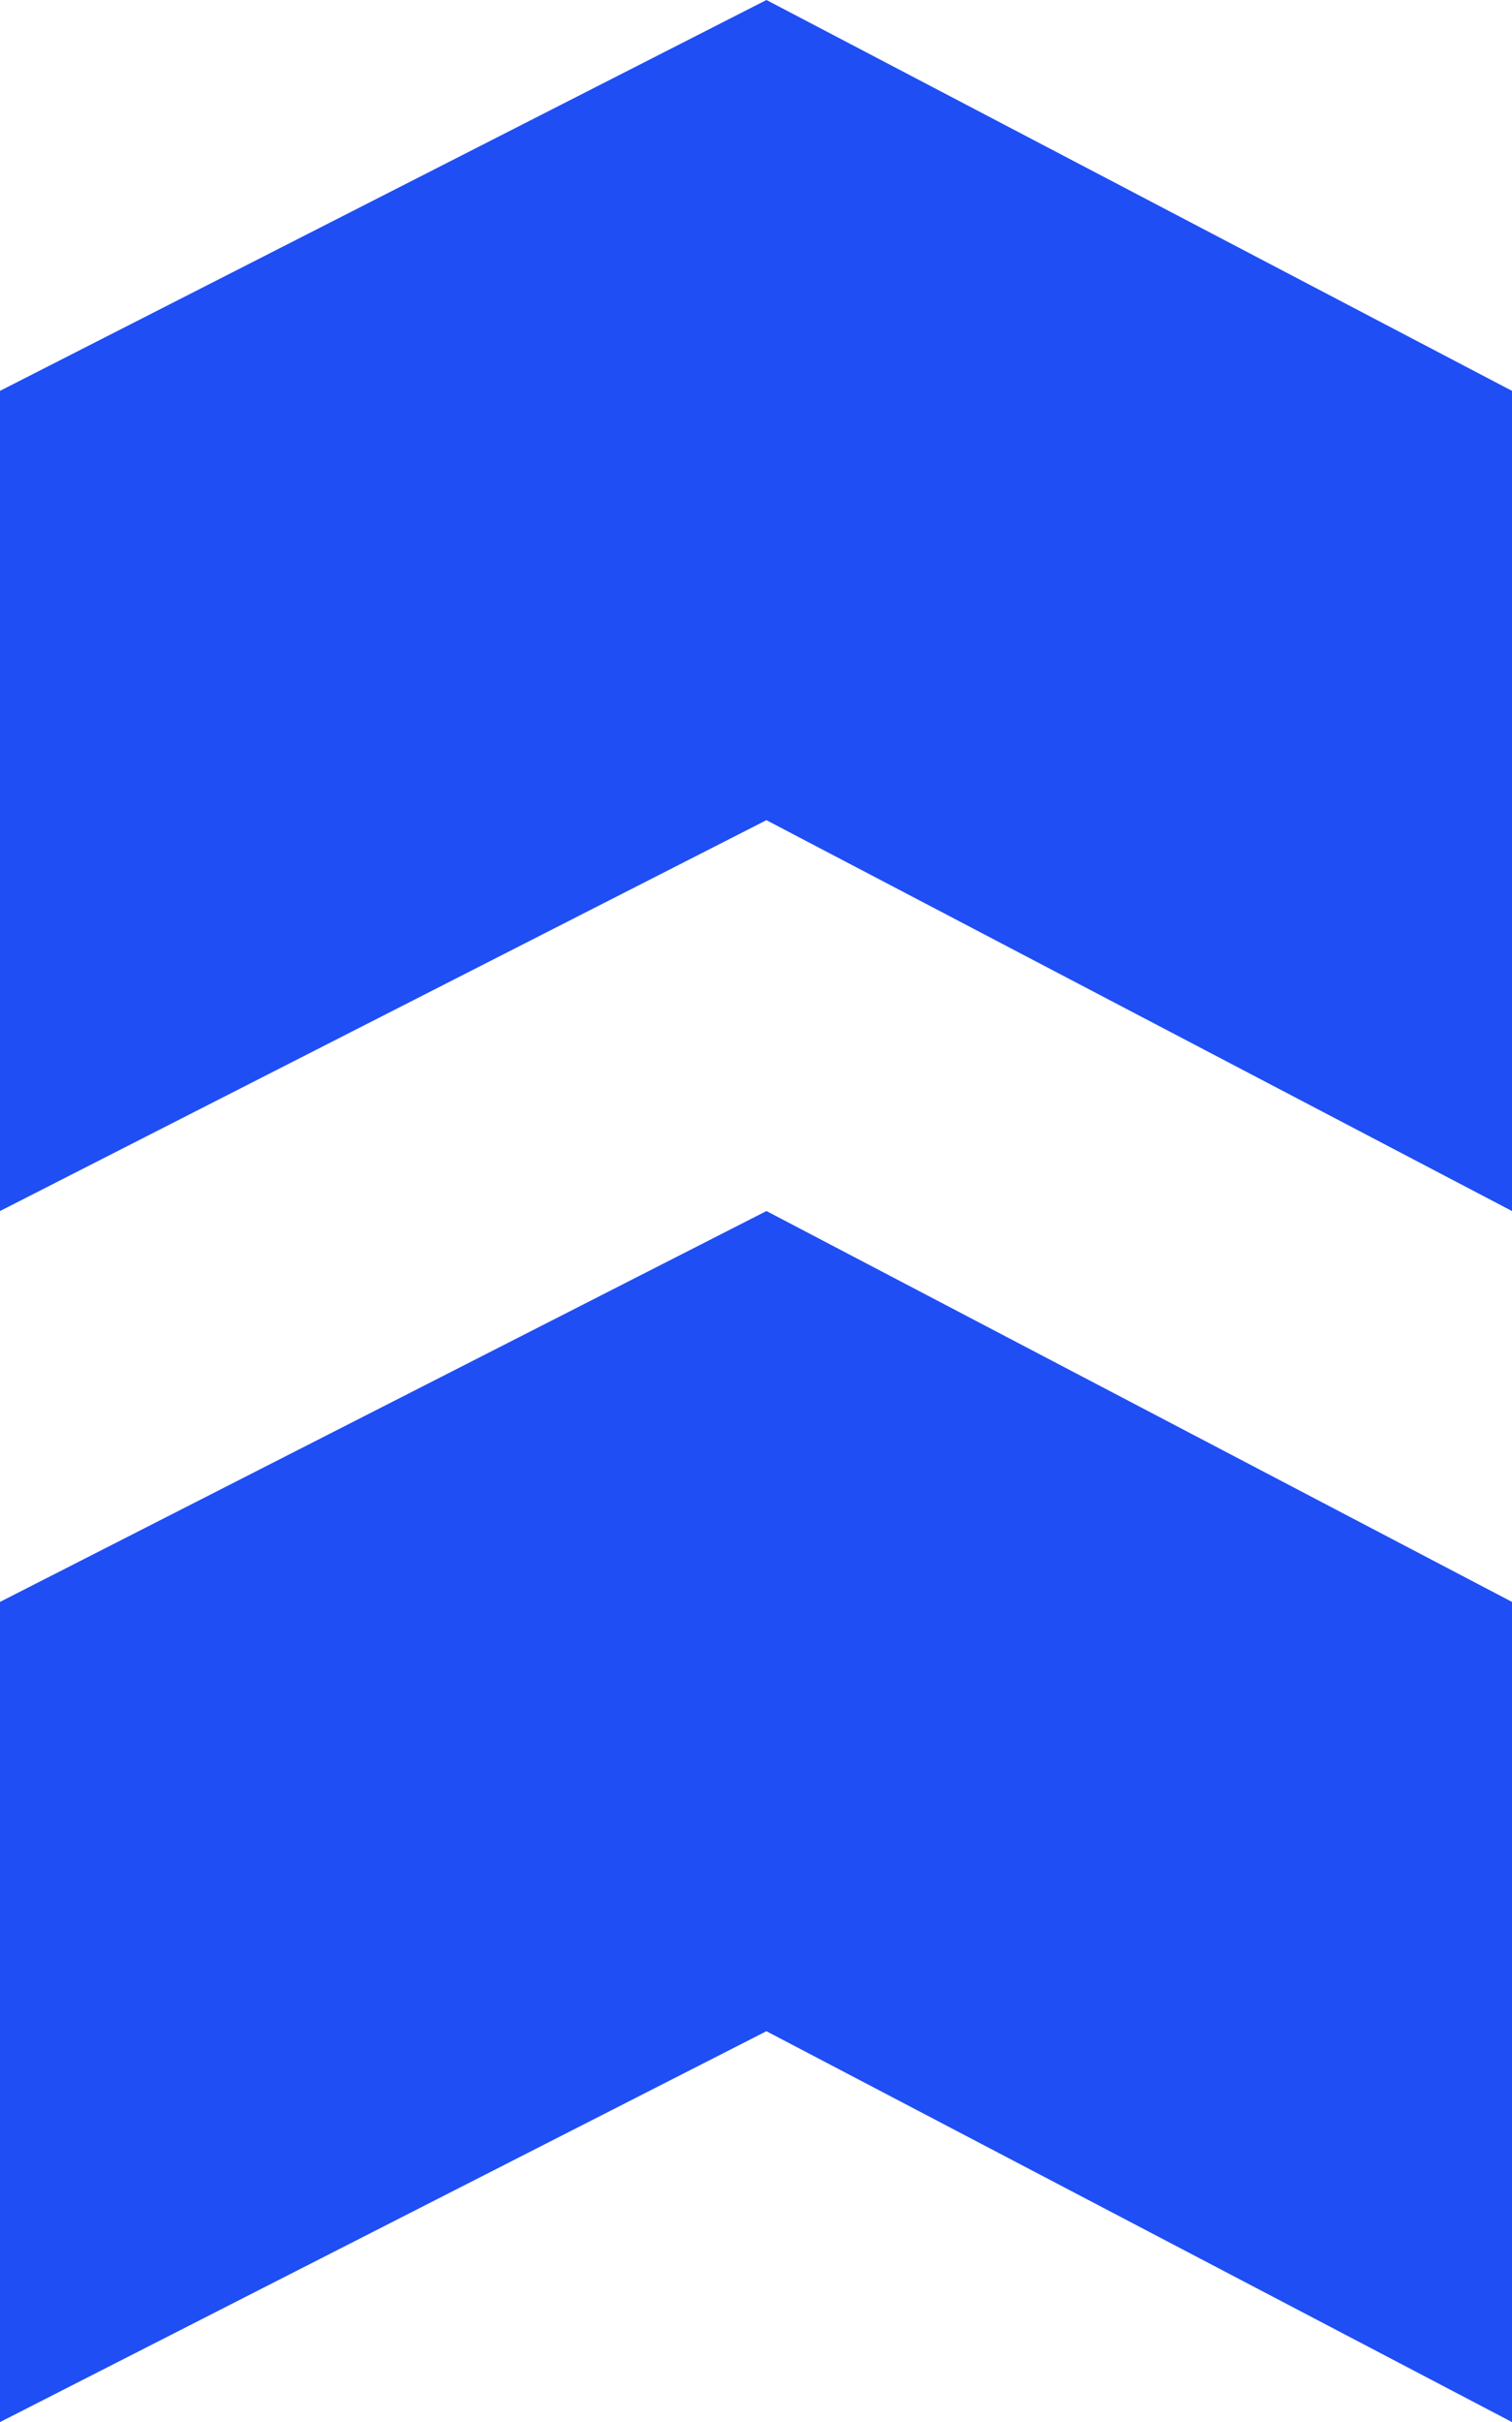
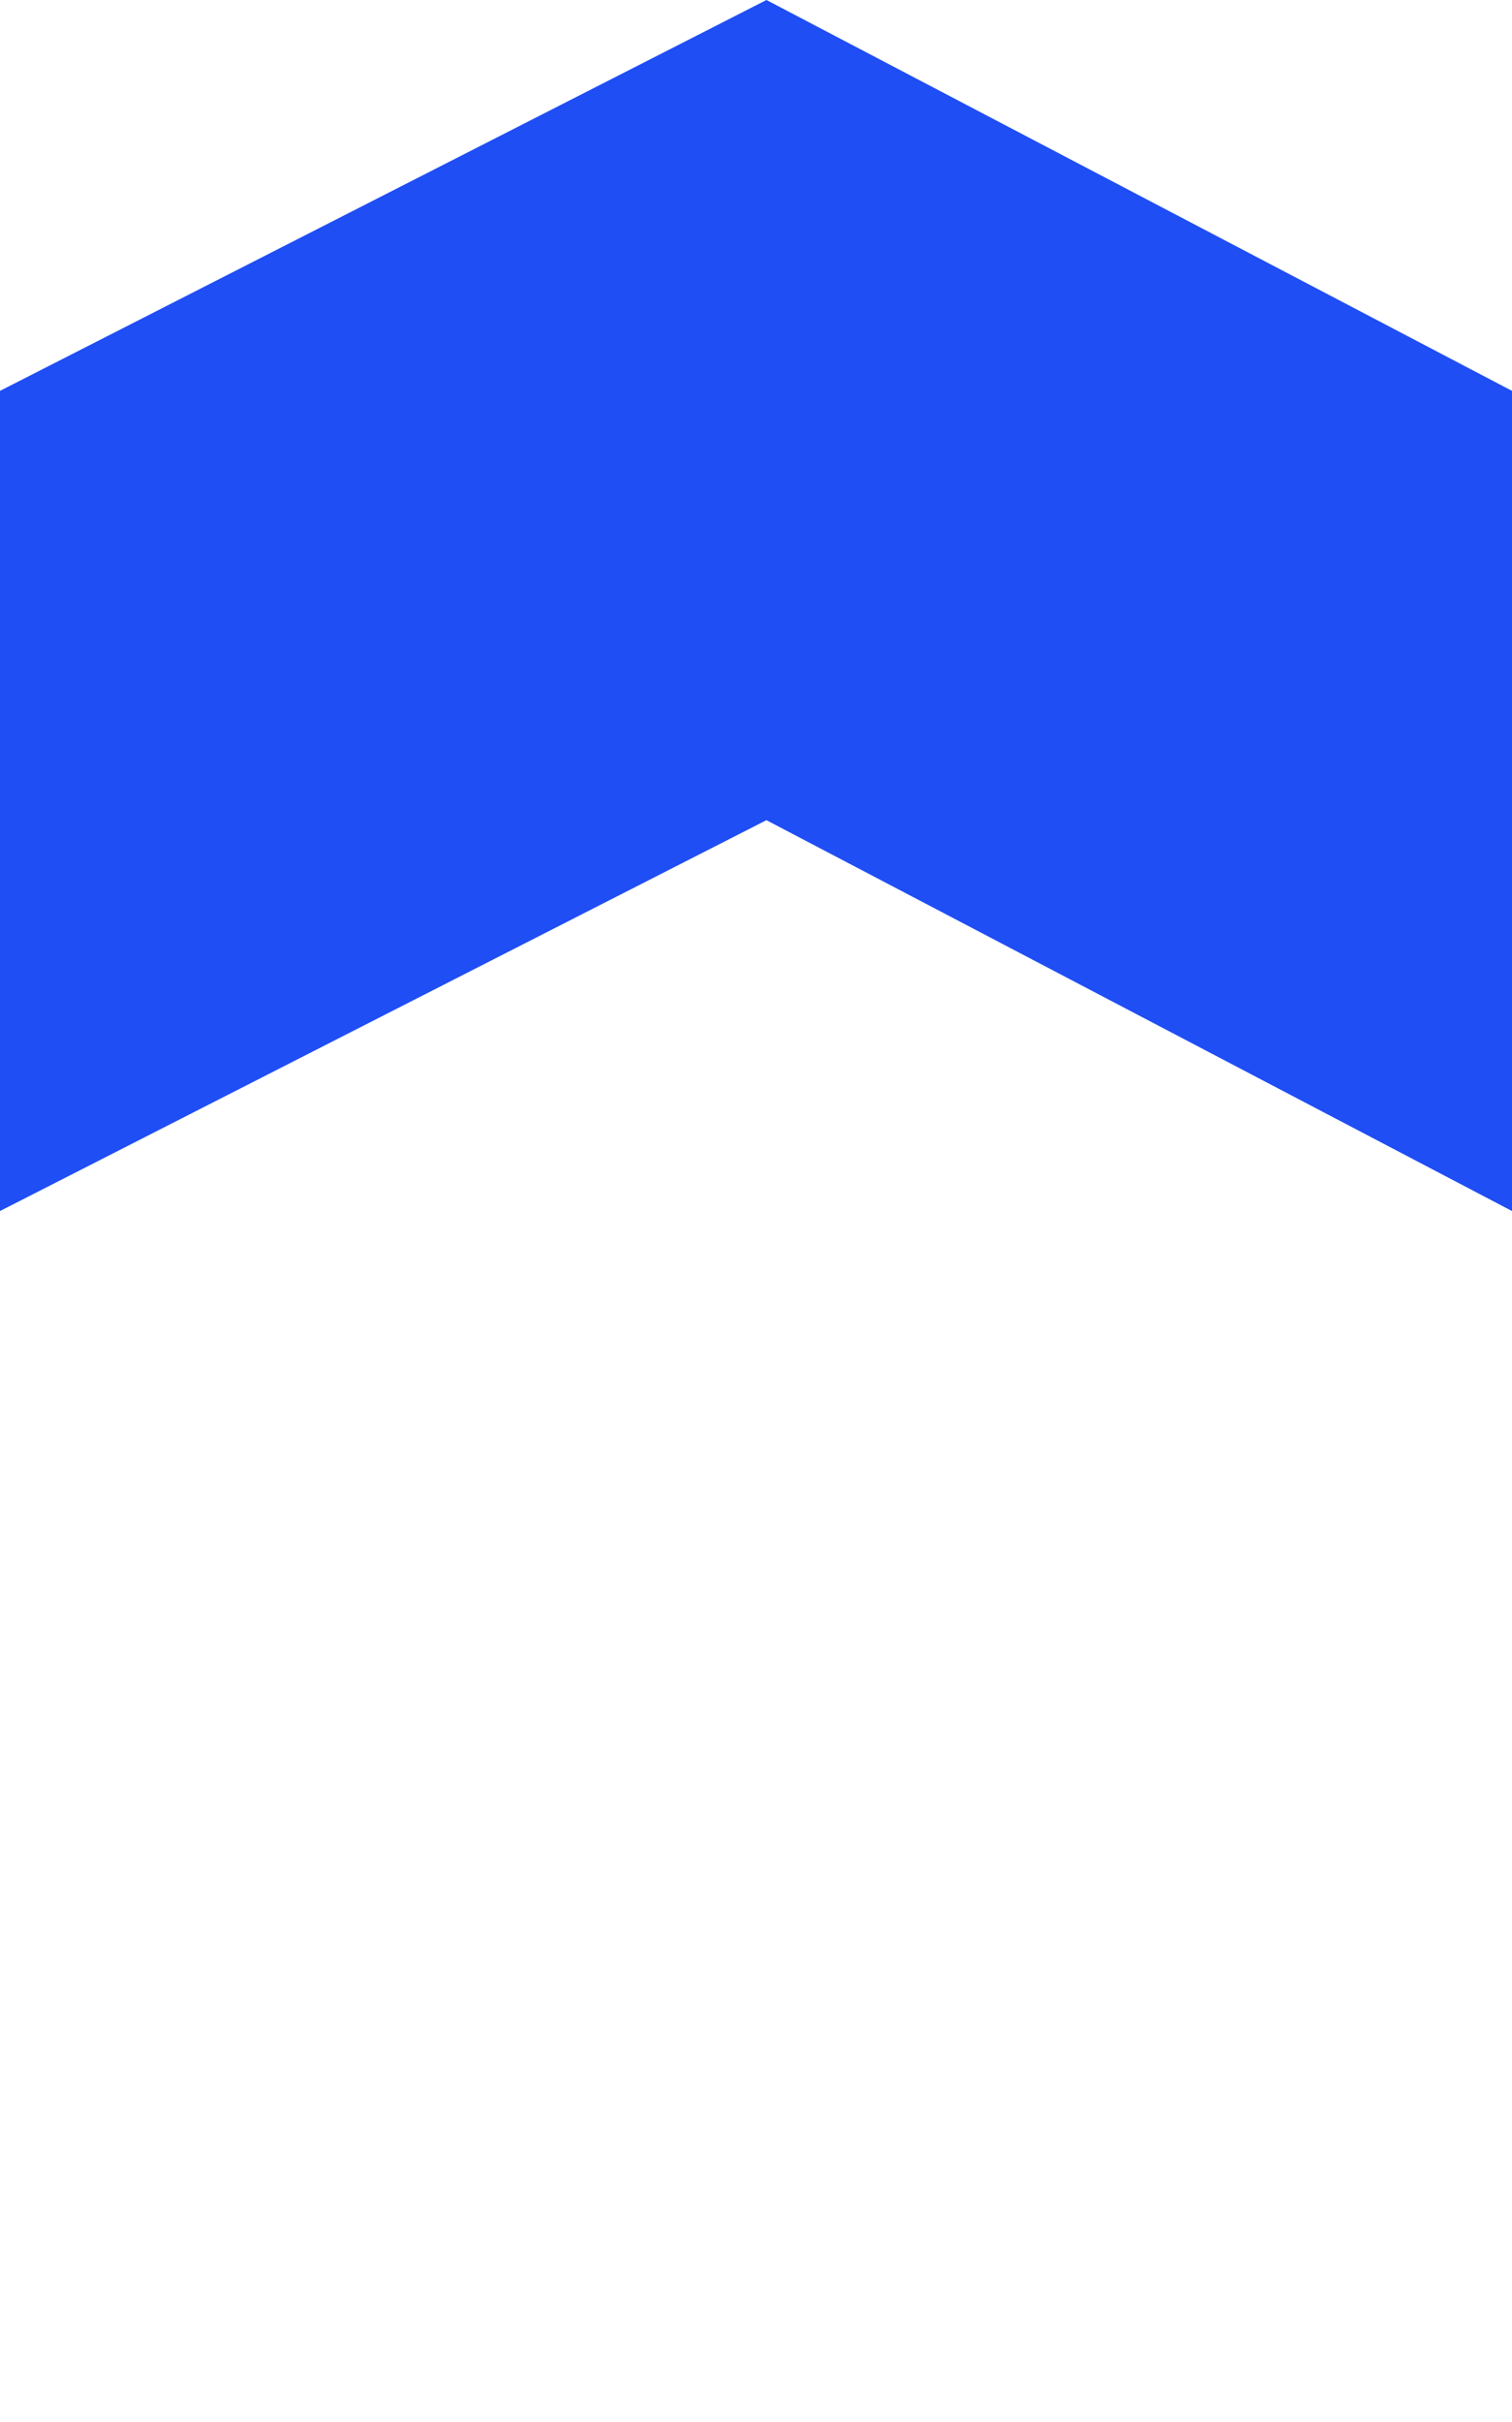
<svg xmlns="http://www.w3.org/2000/svg" width="38.521" height="61.682" viewBox="0 0 38.521 61.682">
  <g id="Group_892" data-name="Group 892" transform="translate(-3833 714.682) rotate(-90)">
-     <path id="Path_11767" data-name="Path 11767" d="M19.527,0,0,9.954V30.841l19.526-9.954,18.995,9.954V9.954Z" transform="translate(683.841 3833) rotate(90)" fill="#1f4ef4" />
    <path id="Path_11777" data-name="Path 11777" d="M19.527,0,0,9.954V30.841l19.526-9.954,18.995,9.954V9.954Z" transform="translate(714.682 3833) rotate(90)" fill="#1f4ef4" />
  </g>
</svg>